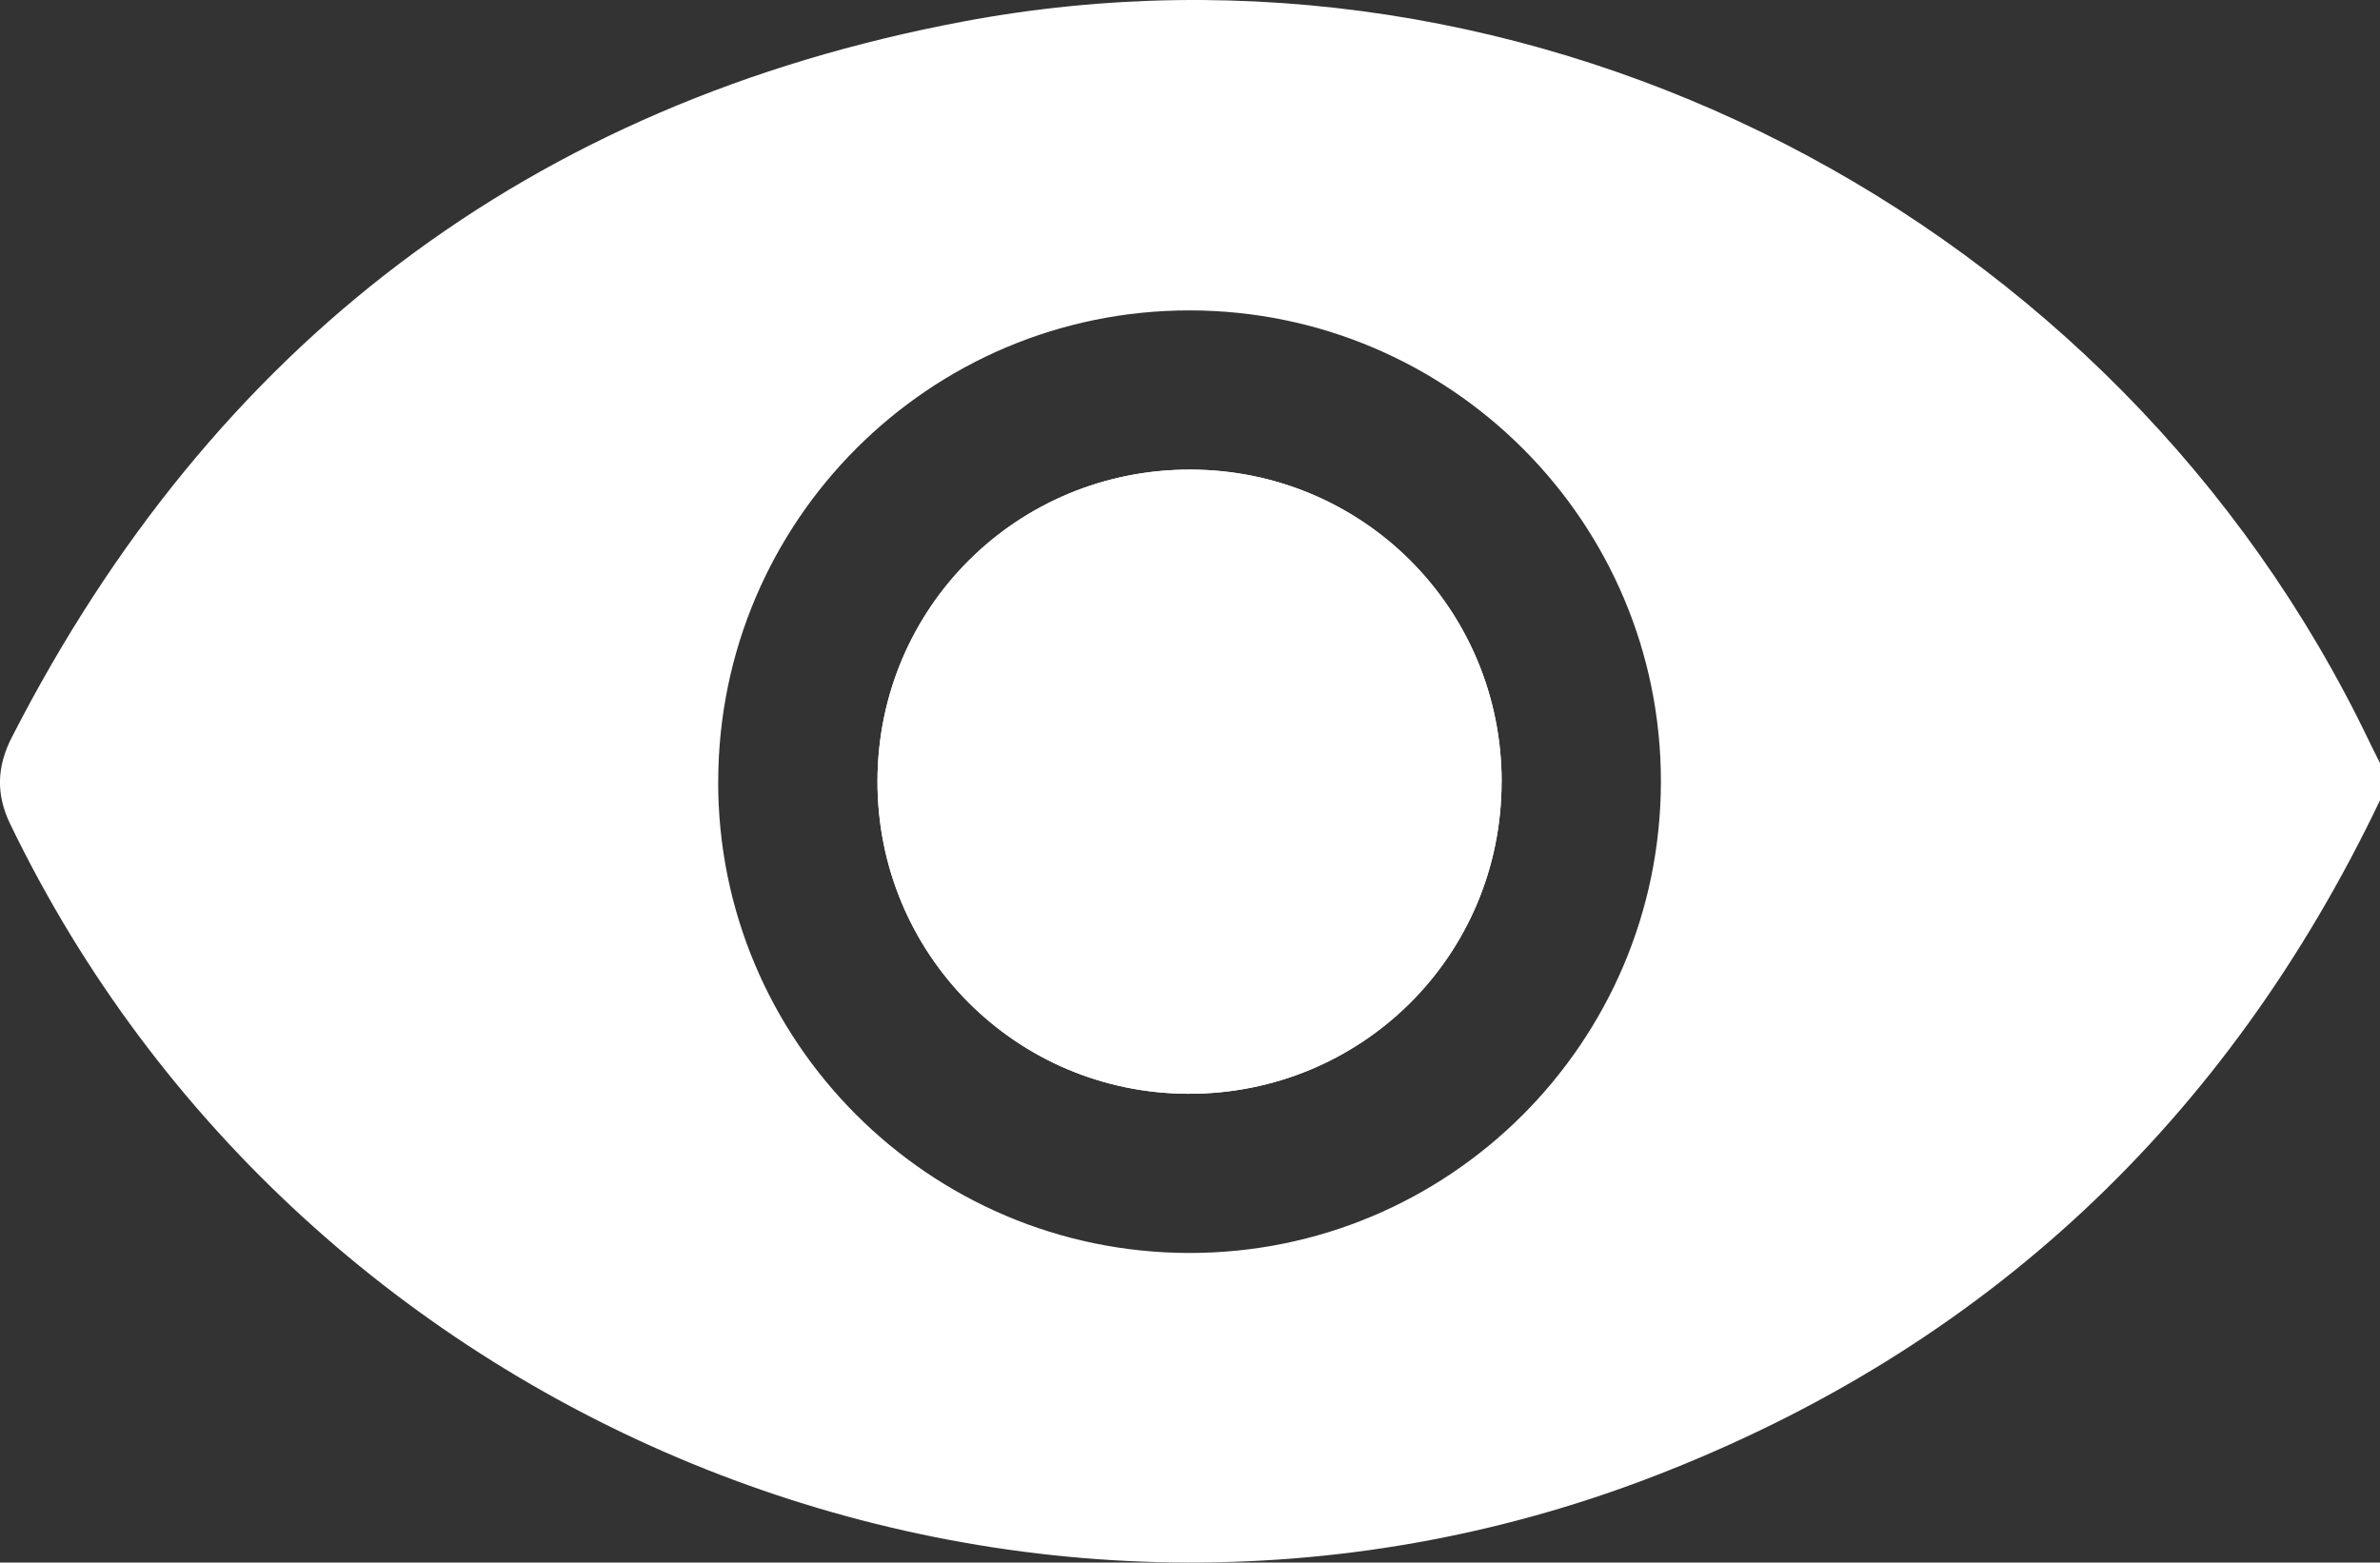
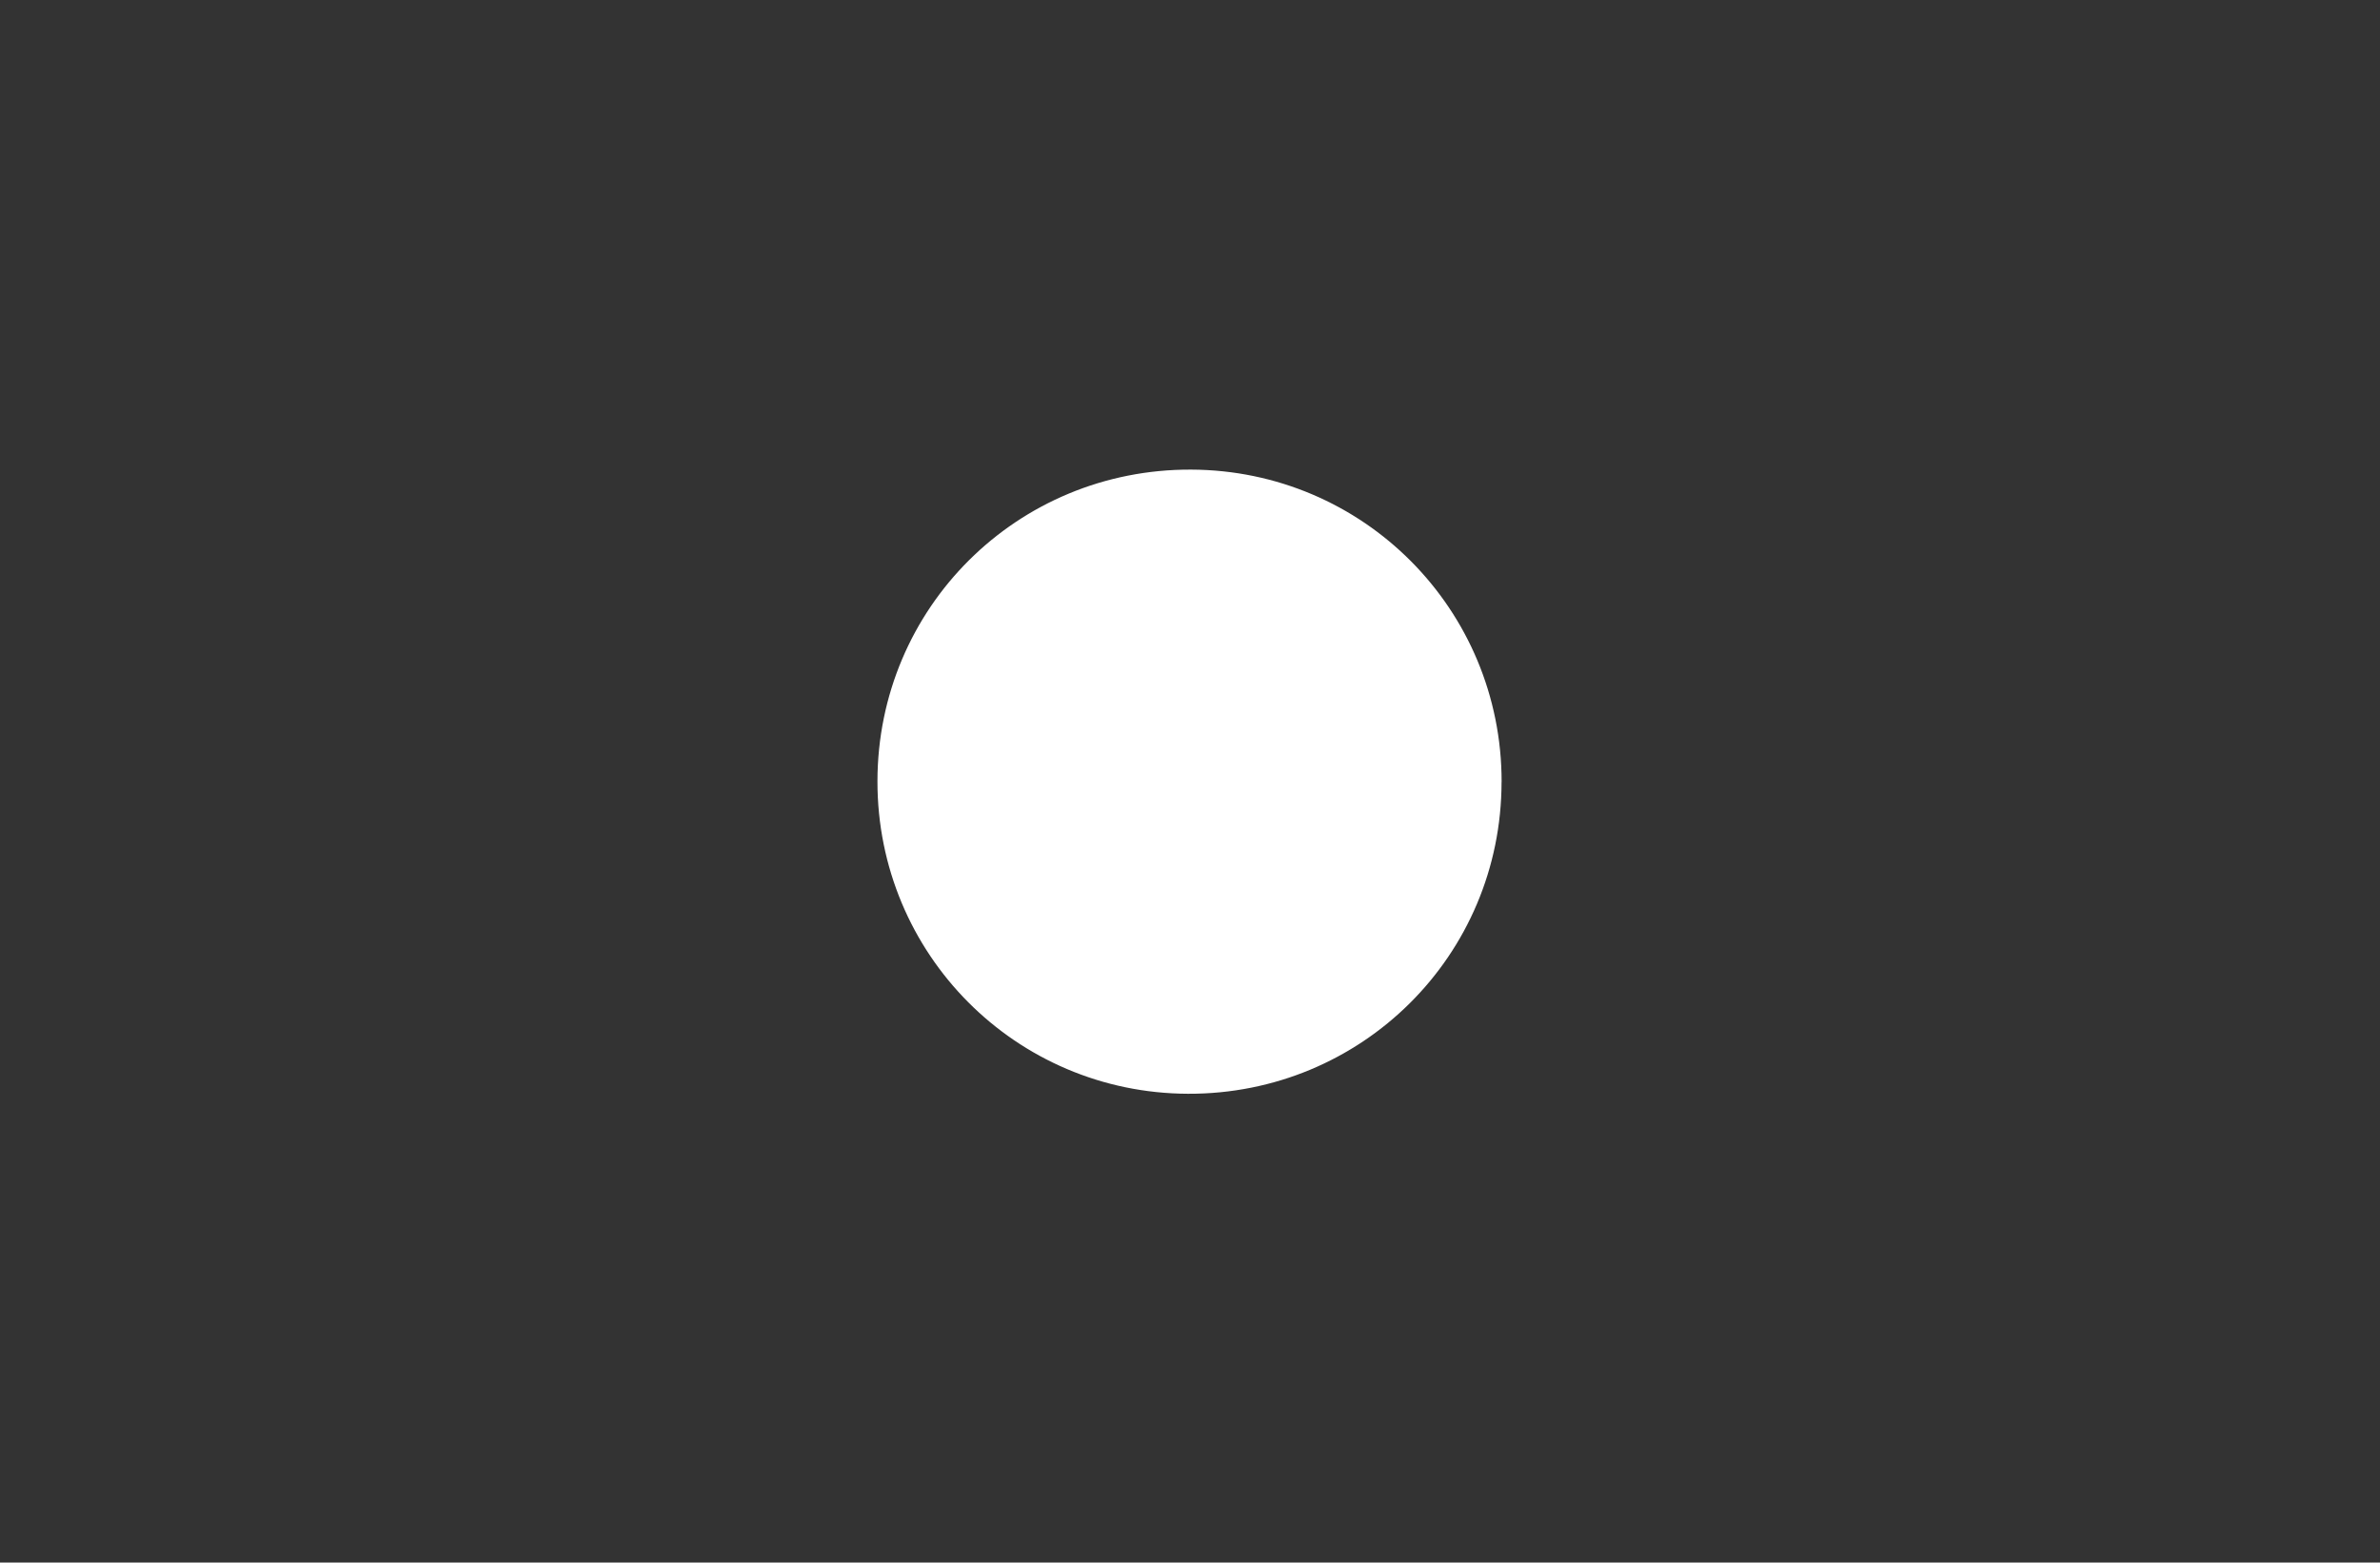
<svg xmlns="http://www.w3.org/2000/svg" id="Calque_2" data-name="Calque 2" viewBox="0 0 383.1 251.55">
  <rect x="0" y="0" width="383.1" height="251.55" fill="#333333" stroke="none" />
  <defs>
    <style>
      .cls-1 {
        fill: #fff;
        stroke-width: 0px;
      }
    </style>
  </defs>
  <g id="Calque_1-2" data-name="Calque 1">
-     <path class="cls-1" d="M383.1,128.84c-24.66,51.61-63.53,88.2-116.85,108.8-101.34,39.17-217.38-7.1-264.62-105.01-2.31-4.78-2.13-9.24.27-13.93C34.26,55.48,85.38,16.59,154.96,3.48c91.88-17.32,185.86,31.36,226.35,115.76.58,1.21,1.19,2.41,1.79,3.61v5.99ZM115.6,125.76c-.08,41.83,33.91,75.89,75.79,75.95,41.86.06,75.87-33.87,75.96-75.79.09-41.83-33.89-75.88-75.79-75.95-41.87-.06-75.87,33.87-75.95,75.78Z" />
-     <path class="cls-1" d="M241.71,125.89c.02-27.8-22.24-50.19-50-50.29-27.98-.1-50.45,22.25-50.47,50.18-.02,27.79,22.25,50.2,49.99,50.3,27.96.1,50.45-22.27,50.47-50.19Z" />
-     <path class="cls-1" d="M241.71,125.89c-.02,27.93-22.51,50.29-50.47,50.19-27.74-.1-50.01-22.51-49.99-50.3.02-27.94,22.49-50.28,50.47-50.18,27.76.09,50.02,22.49,50,50.29Z" />
+     <path class="cls-1" d="M241.71,125.89c.02-27.8-22.24-50.19-50-50.29-27.98-.1-50.45,22.25-50.47,50.18-.02,27.79,22.25,50.2,49.99,50.3,27.96.1,50.45-22.27,50.47-50.19" />
  </g>
</svg>